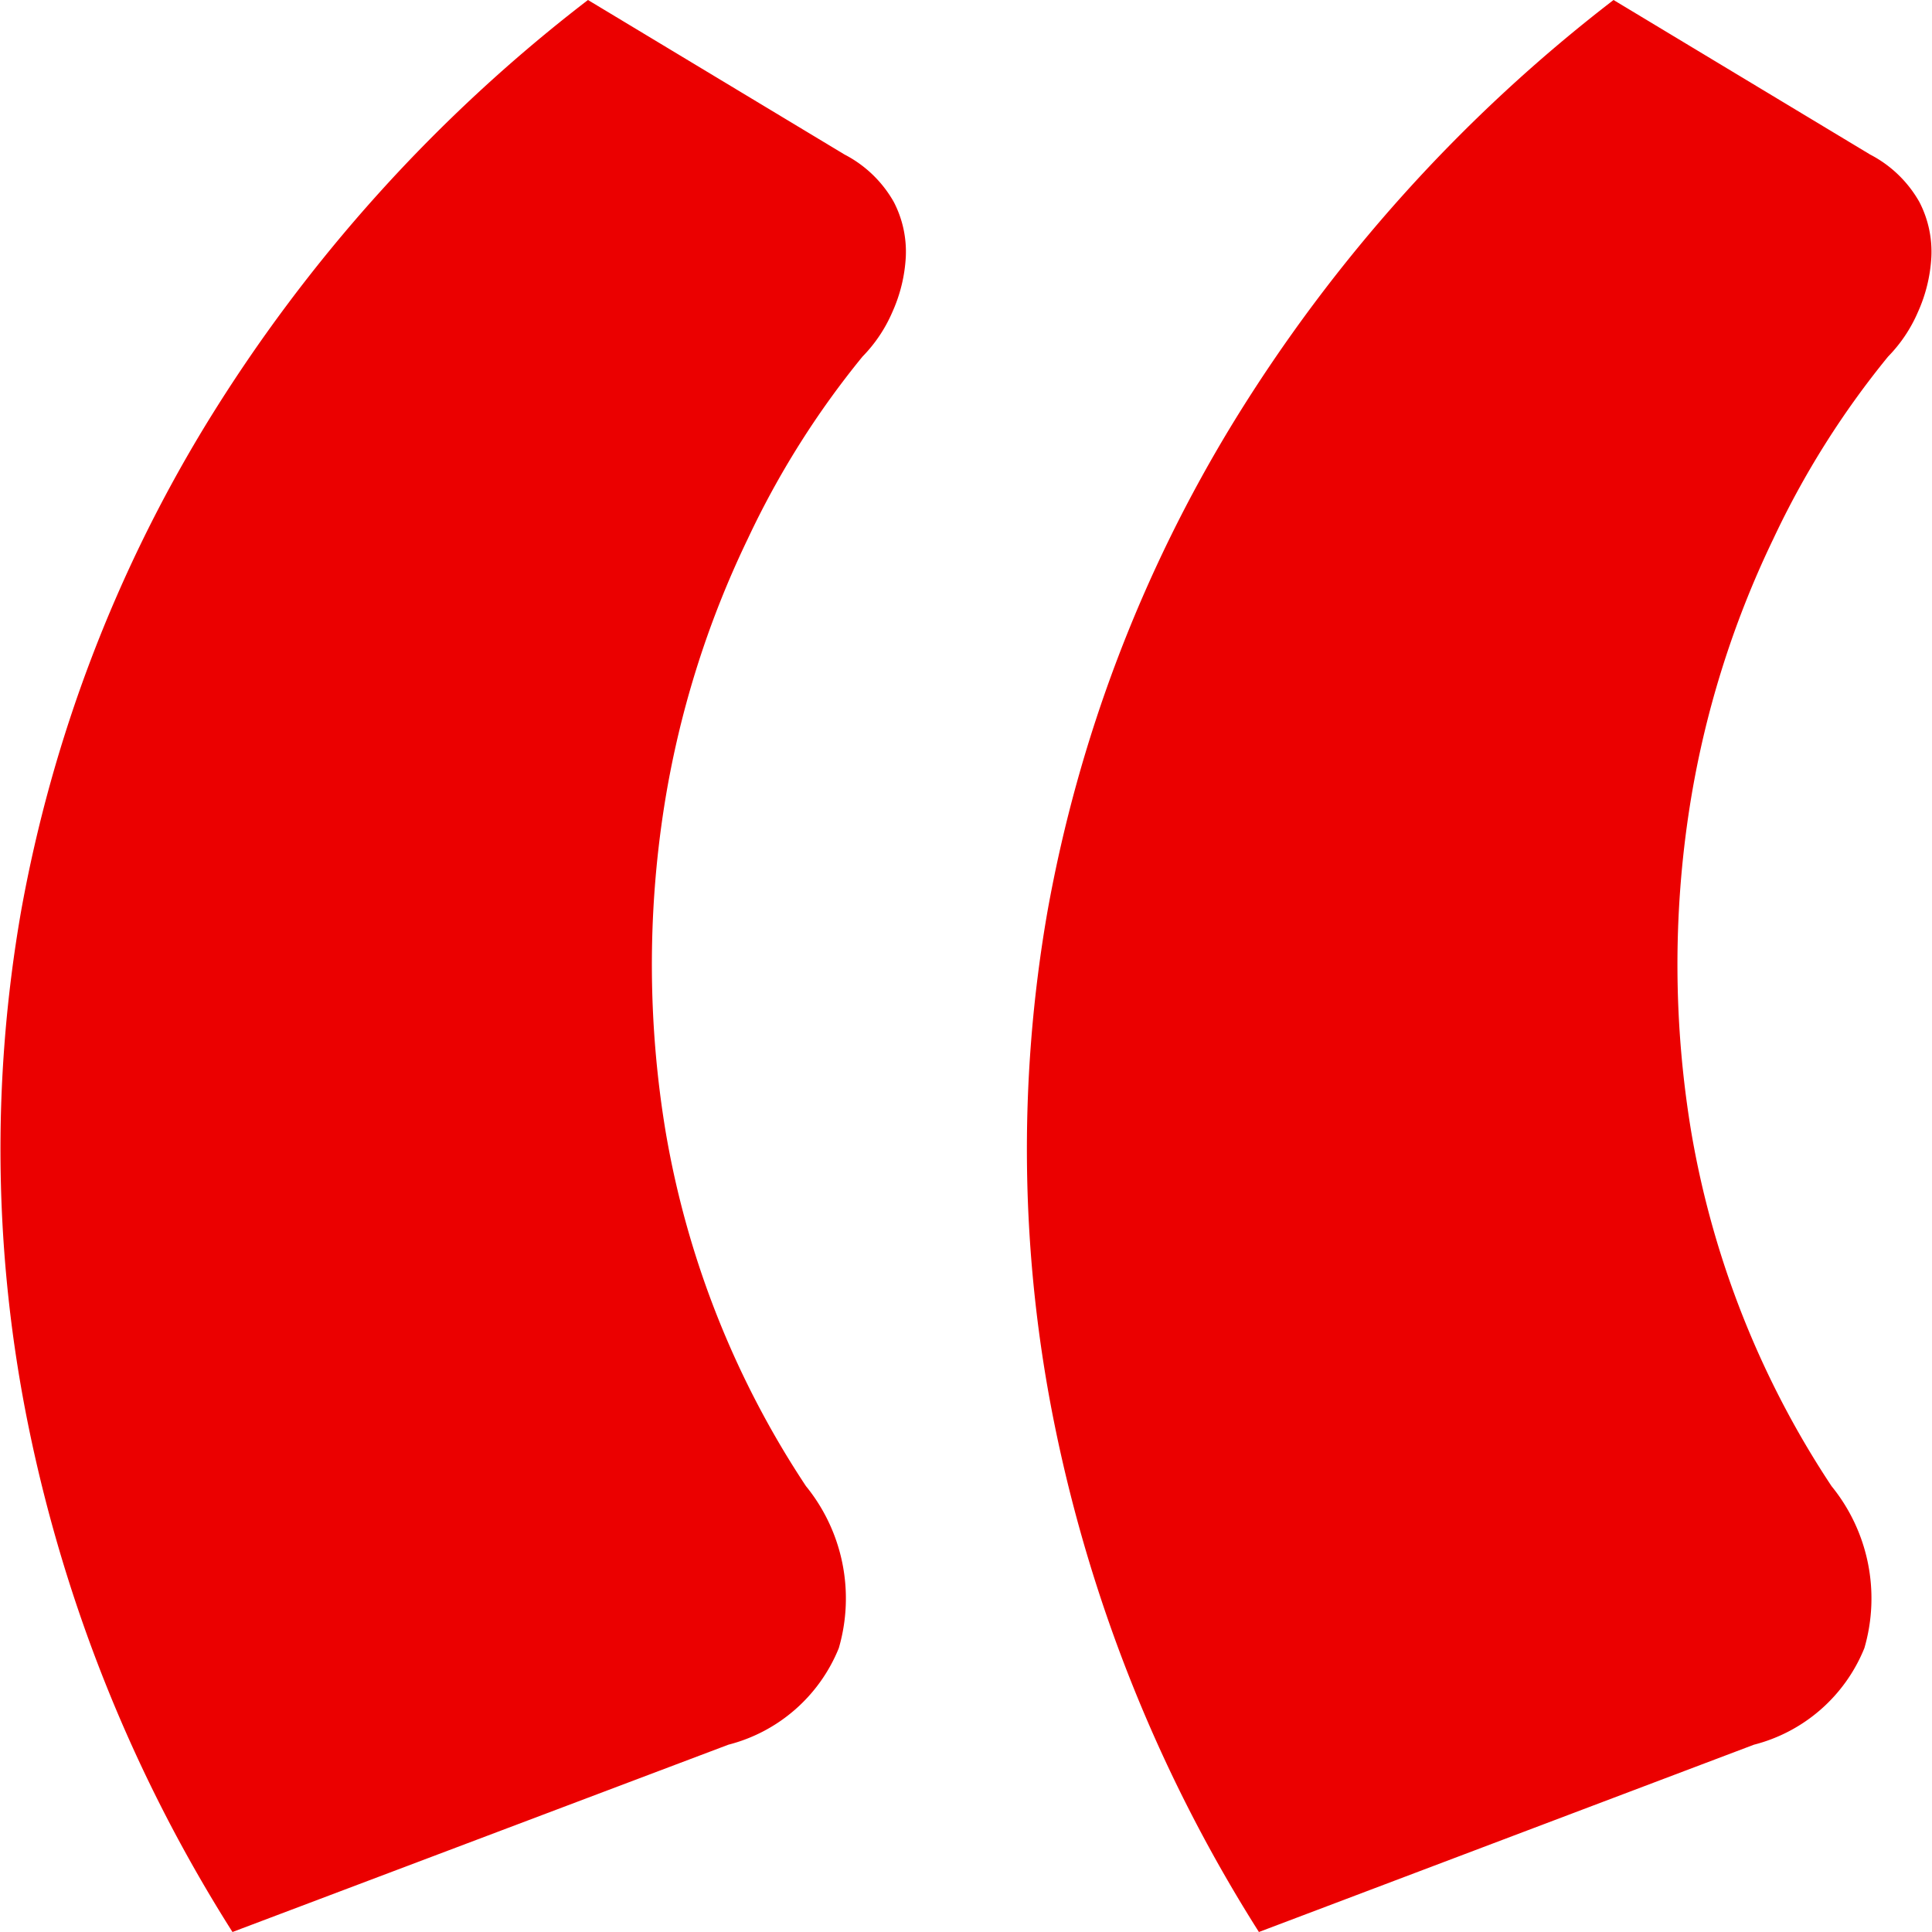
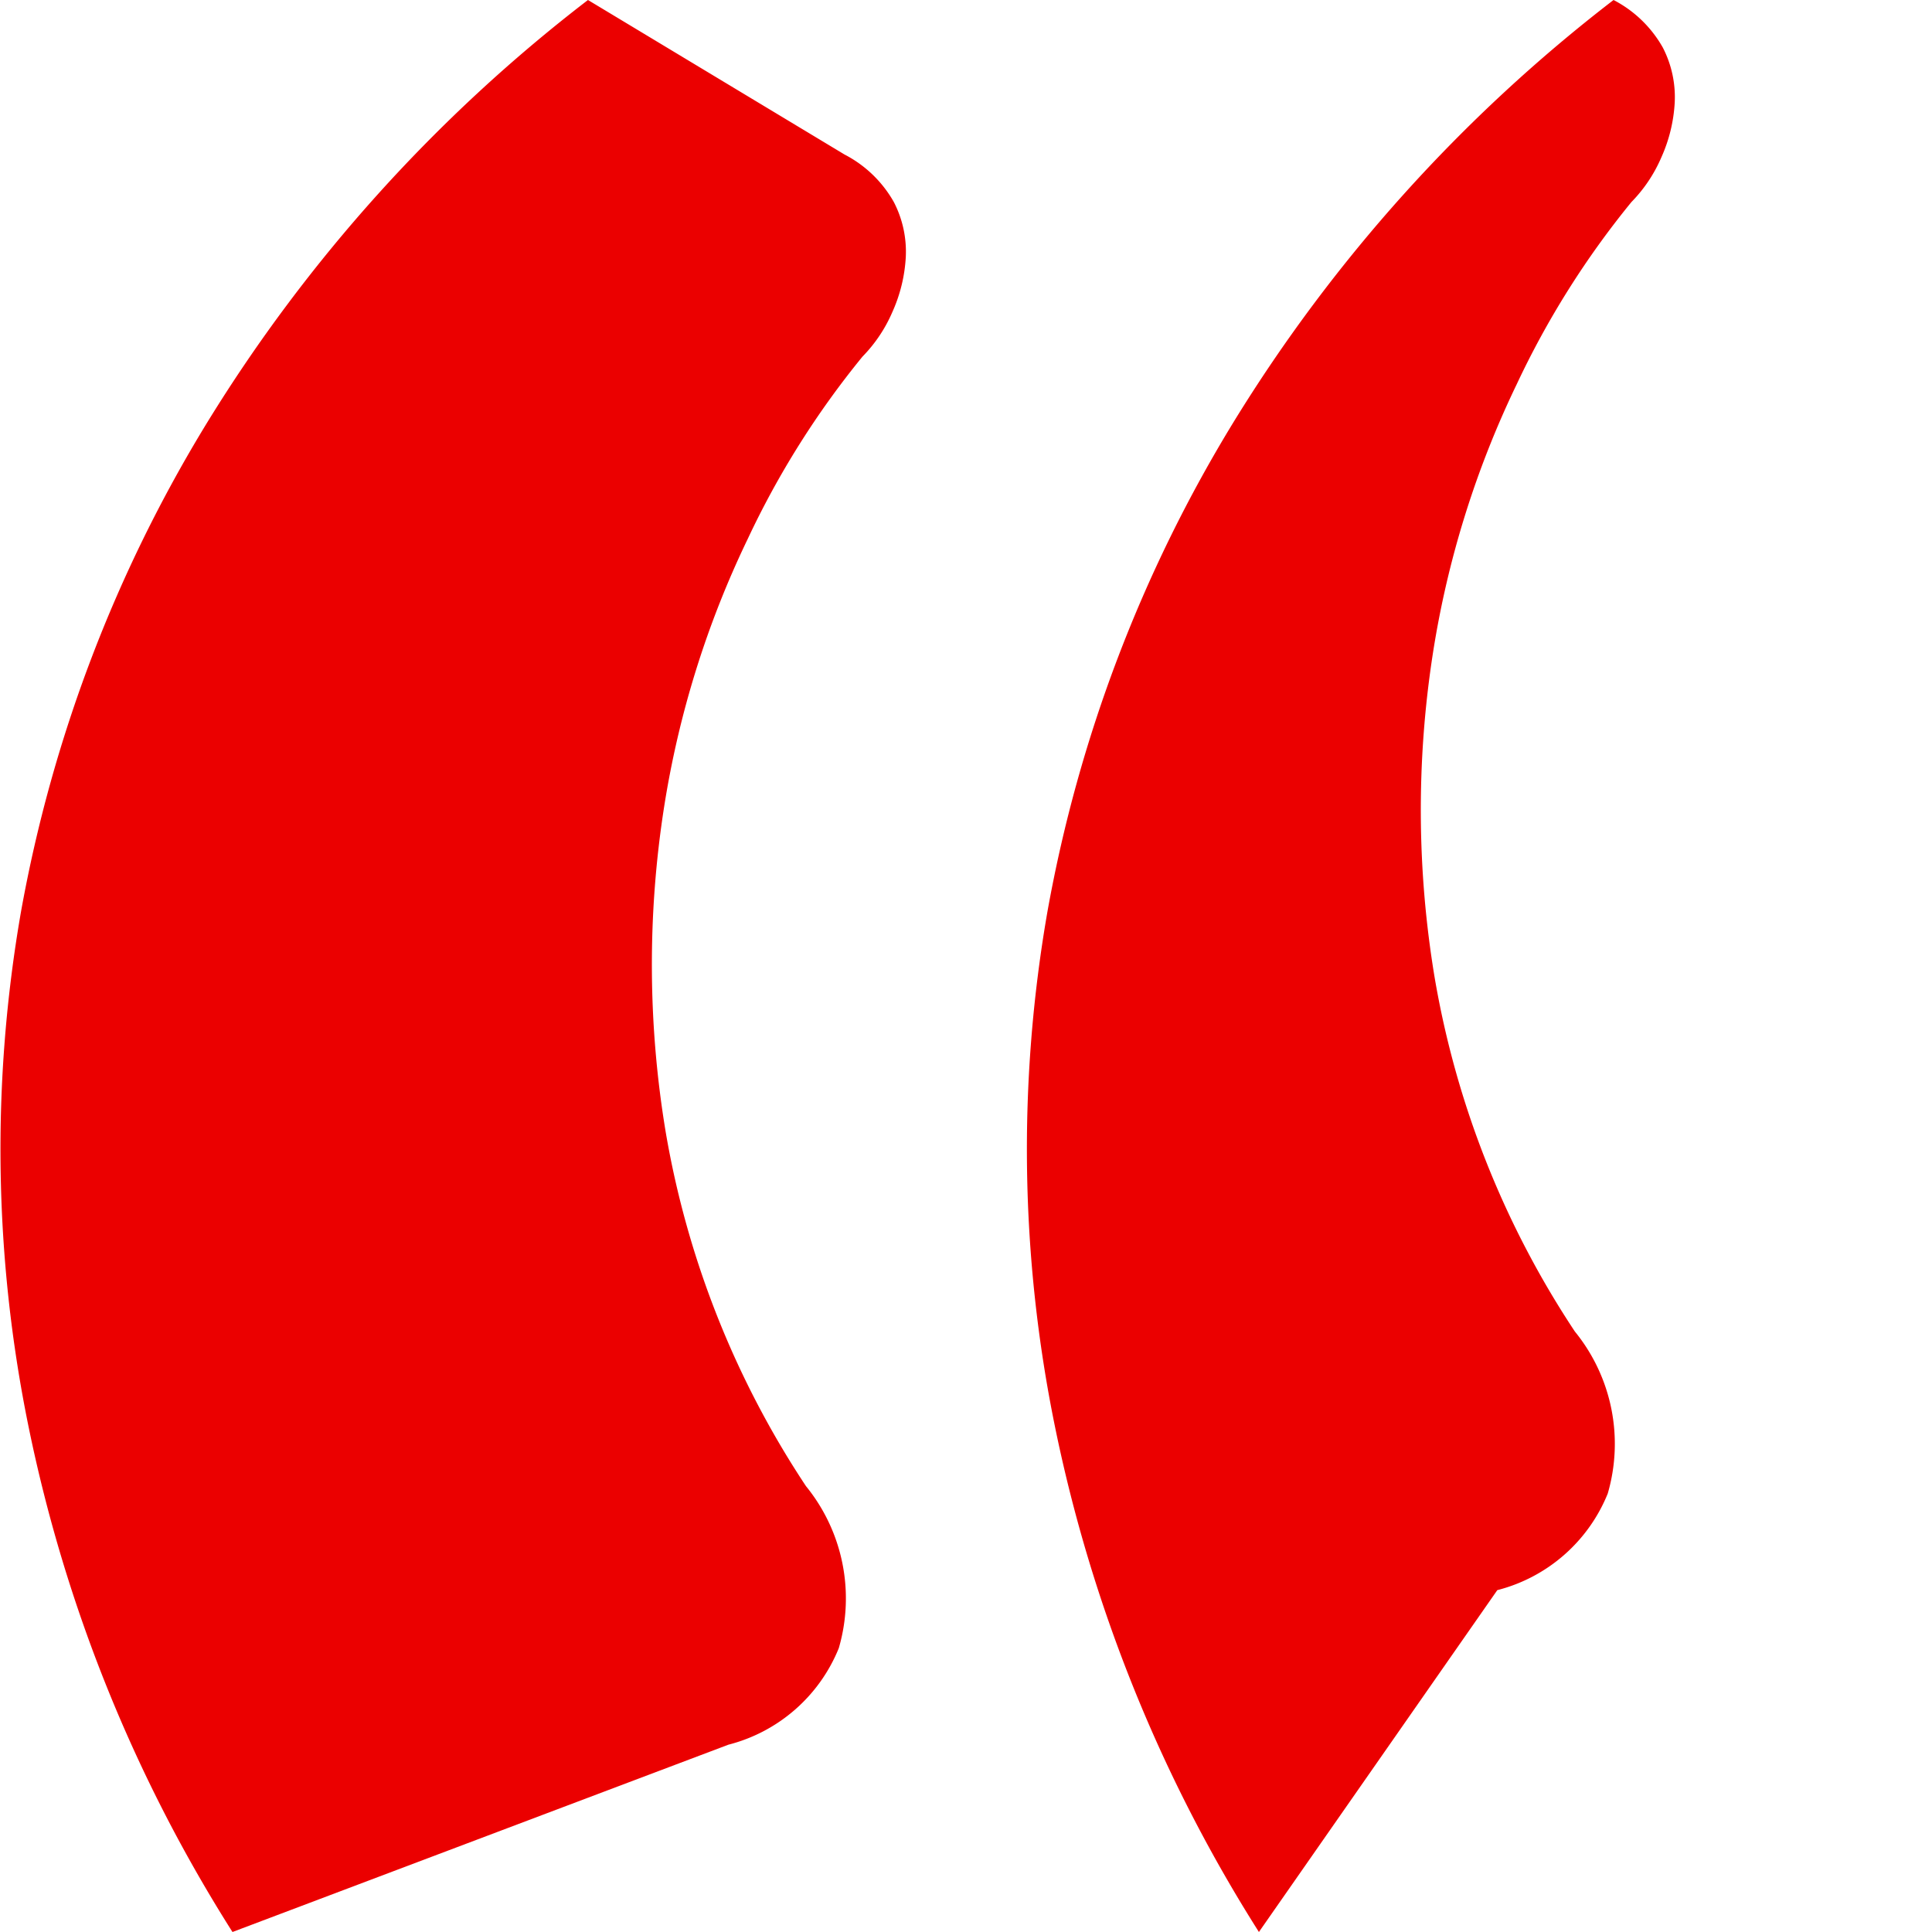
<svg xmlns="http://www.w3.org/2000/svg" width="18" height="18" viewBox="0 0 18 18">
-   <path id="Path_30" data-name="Path 30" d="M4.833-38.592a14.041,14.041,0,0,1-1.9-4.708,12.9,12.9,0,0,1-.07-4.8A13.2,13.2,0,0,1,4.6-52.66a14.591,14.591,0,0,1,3.545-3.932l2.391,1.44a1.116,1.116,0,0,1,.459.443,1.007,1.007,0,0,1,.111.512,1.434,1.434,0,0,1-.125.512,1.361,1.361,0,0,1-.278.415,8.163,8.163,0,0,0-1.07,1.7,8.942,8.942,0,0,0-.778,2.492,9.518,9.518,0,0,0,.014,3.032,8.575,8.575,0,0,0,1.307,3.3,1.657,1.657,0,0,1,.306,1.509,1.515,1.515,0,0,1-1.029.9Zm9.563,0a14.041,14.041,0,0,1-1.9-4.708,12.9,12.9,0,0,1-.07-4.8A13.2,13.2,0,0,1,14.16-52.66,14.591,14.591,0,0,1,17.7-56.592l2.391,1.44a1.116,1.116,0,0,1,.459.443,1.007,1.007,0,0,1,.111.512,1.434,1.434,0,0,1-.125.512,1.361,1.361,0,0,1-.278.415,8.163,8.163,0,0,0-1.07,1.7,8.942,8.942,0,0,0-.778,2.492,9.518,9.518,0,0,0,.014,3.032,8.575,8.575,0,0,0,1.307,3.3,1.657,1.657,0,0,1,.306,1.509,1.515,1.515,0,0,1-1.029.9Z" transform="translate(-2.667 56.592)" fill="#eb0000" />
+   <path id="Path_30" data-name="Path 30" d="M4.833-38.592a14.041,14.041,0,0,1-1.9-4.708,12.9,12.9,0,0,1-.07-4.8A13.2,13.2,0,0,1,4.6-52.66a14.591,14.591,0,0,1,3.545-3.932l2.391,1.44a1.116,1.116,0,0,1,.459.443,1.007,1.007,0,0,1,.111.512,1.434,1.434,0,0,1-.125.512,1.361,1.361,0,0,1-.278.415,8.163,8.163,0,0,0-1.07,1.7,8.942,8.942,0,0,0-.778,2.492,9.518,9.518,0,0,0,.014,3.032,8.575,8.575,0,0,0,1.307,3.3,1.657,1.657,0,0,1,.306,1.509,1.515,1.515,0,0,1-1.029.9Zm9.563,0a14.041,14.041,0,0,1-1.9-4.708,12.9,12.9,0,0,1-.07-4.8A13.2,13.2,0,0,1,14.16-52.66,14.591,14.591,0,0,1,17.7-56.592a1.116,1.116,0,0,1,.459.443,1.007,1.007,0,0,1,.111.512,1.434,1.434,0,0,1-.125.512,1.361,1.361,0,0,1-.278.415,8.163,8.163,0,0,0-1.07,1.7,8.942,8.942,0,0,0-.778,2.492,9.518,9.518,0,0,0,.014,3.032,8.575,8.575,0,0,0,1.307,3.3,1.657,1.657,0,0,1,.306,1.509,1.515,1.515,0,0,1-1.029.9Z" transform="translate(-2.667 56.592)" fill="#eb0000" />
</svg>